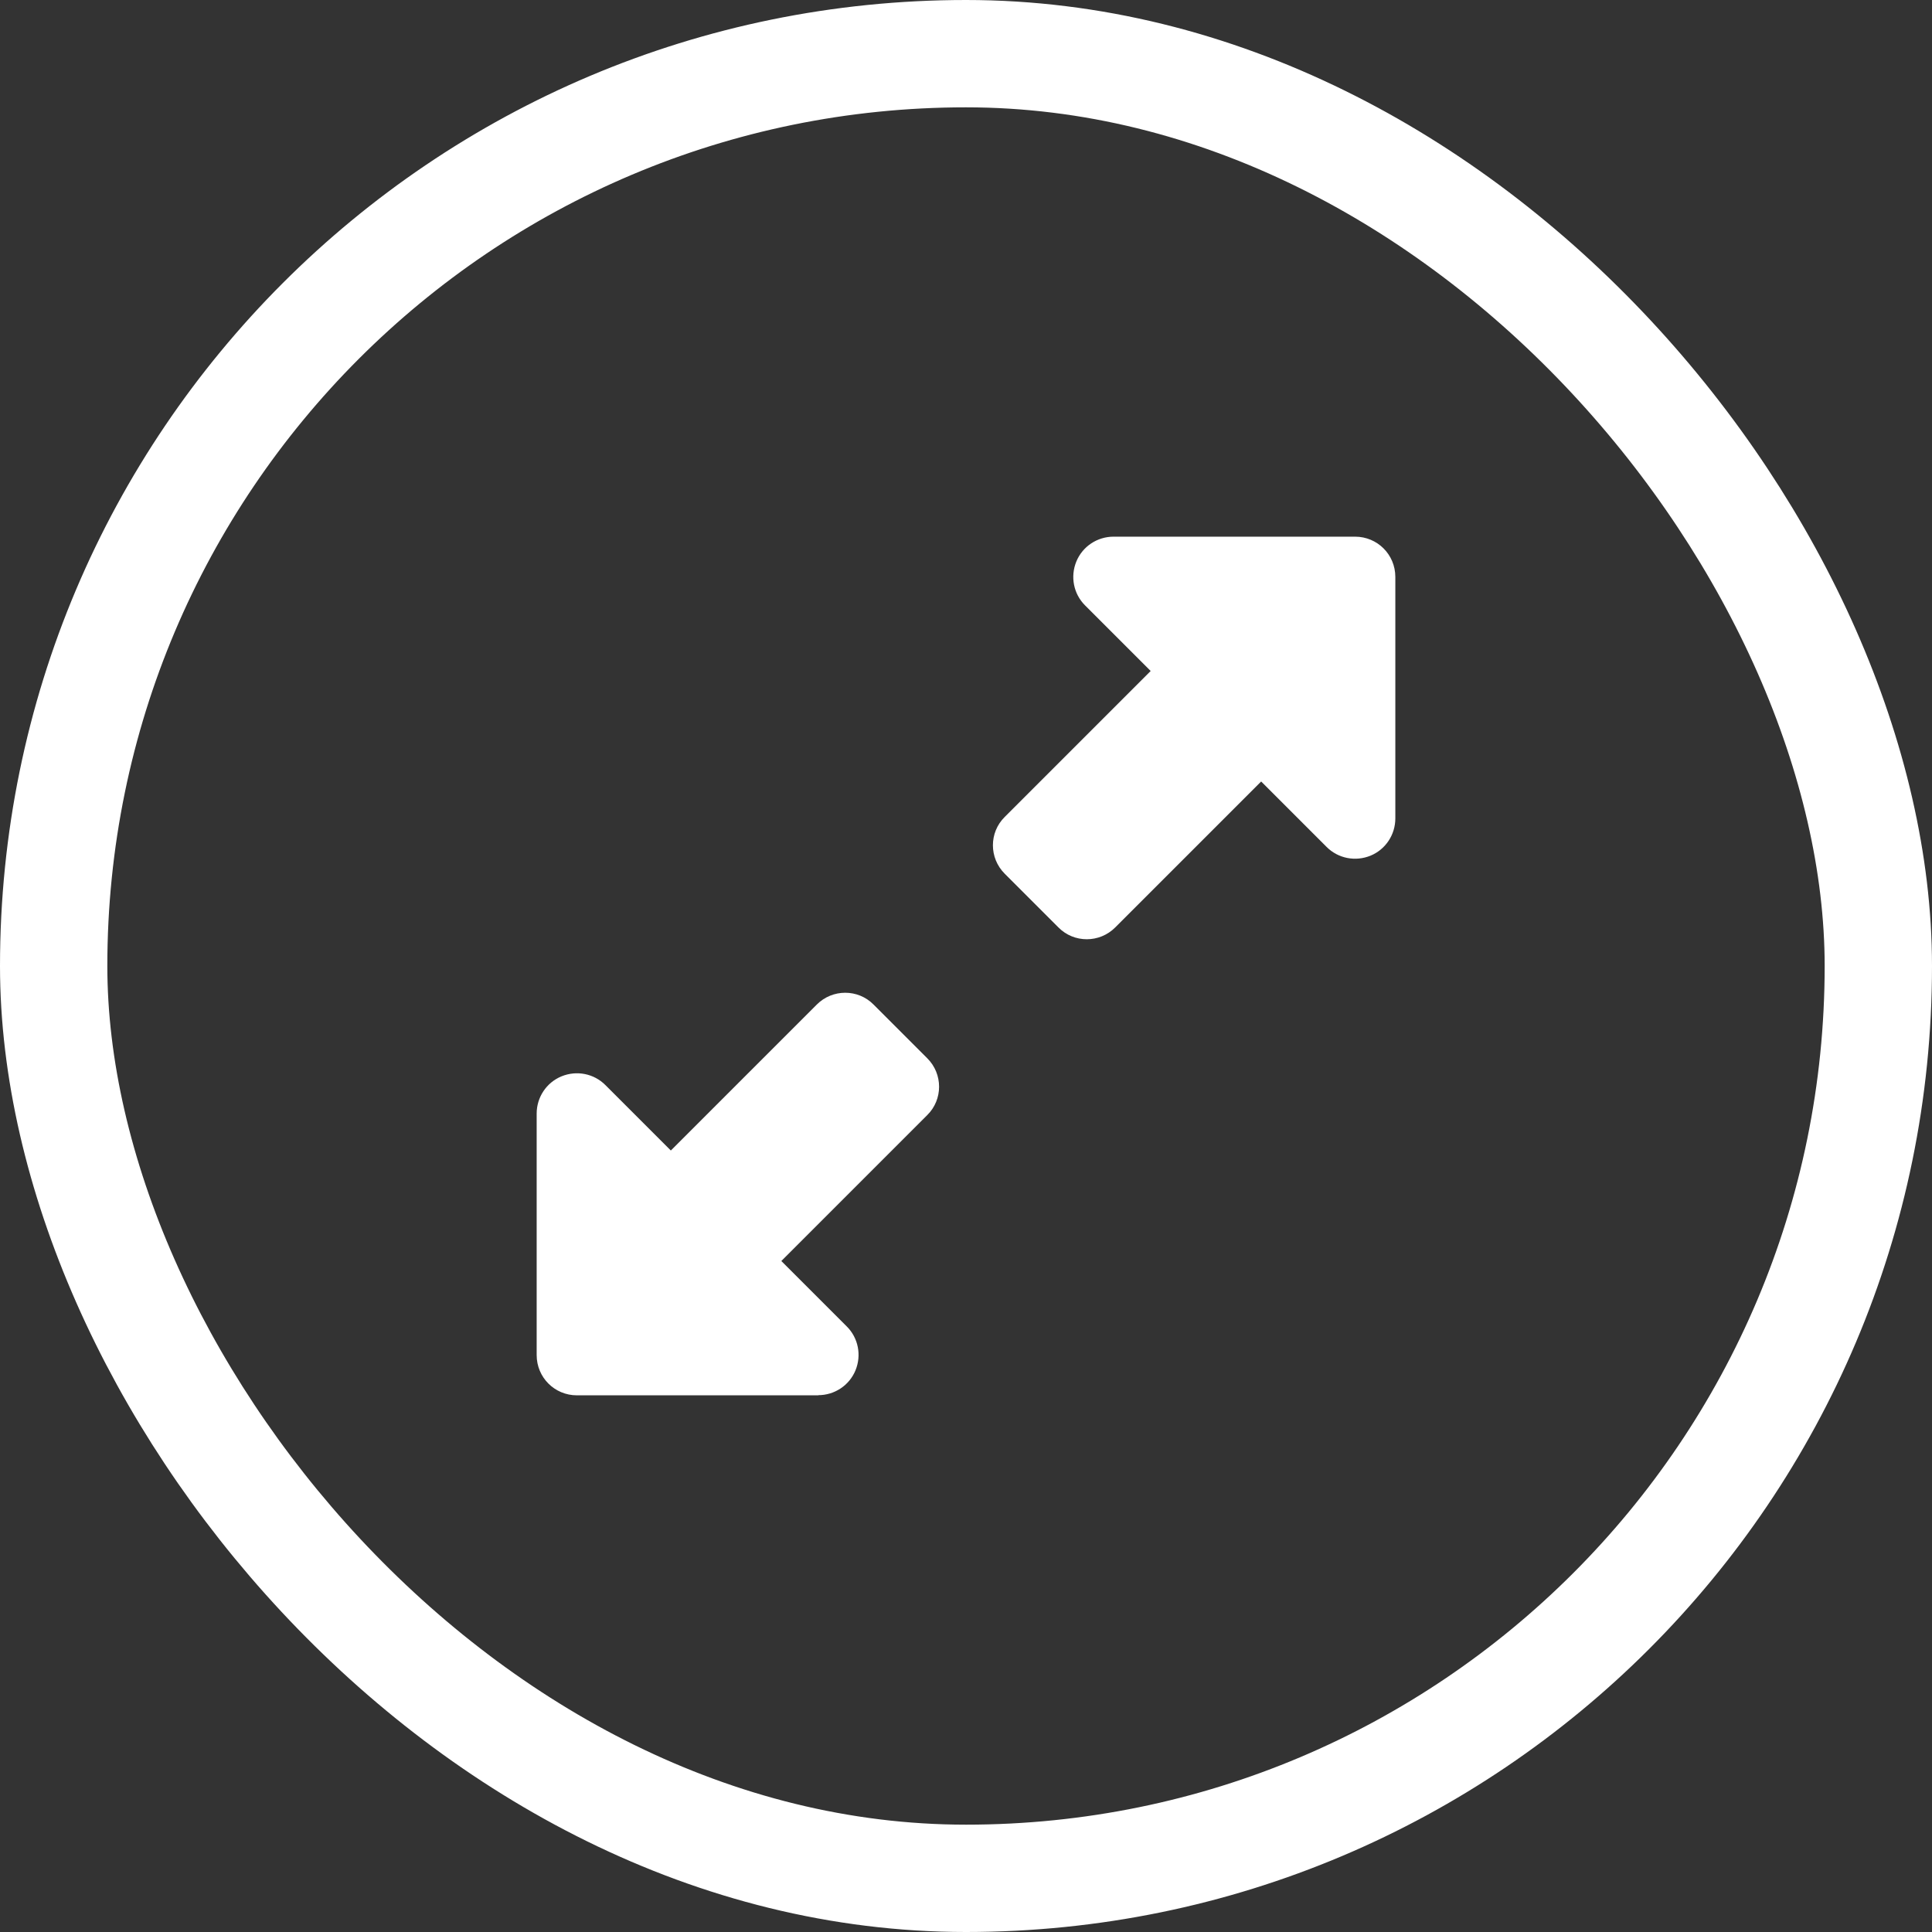
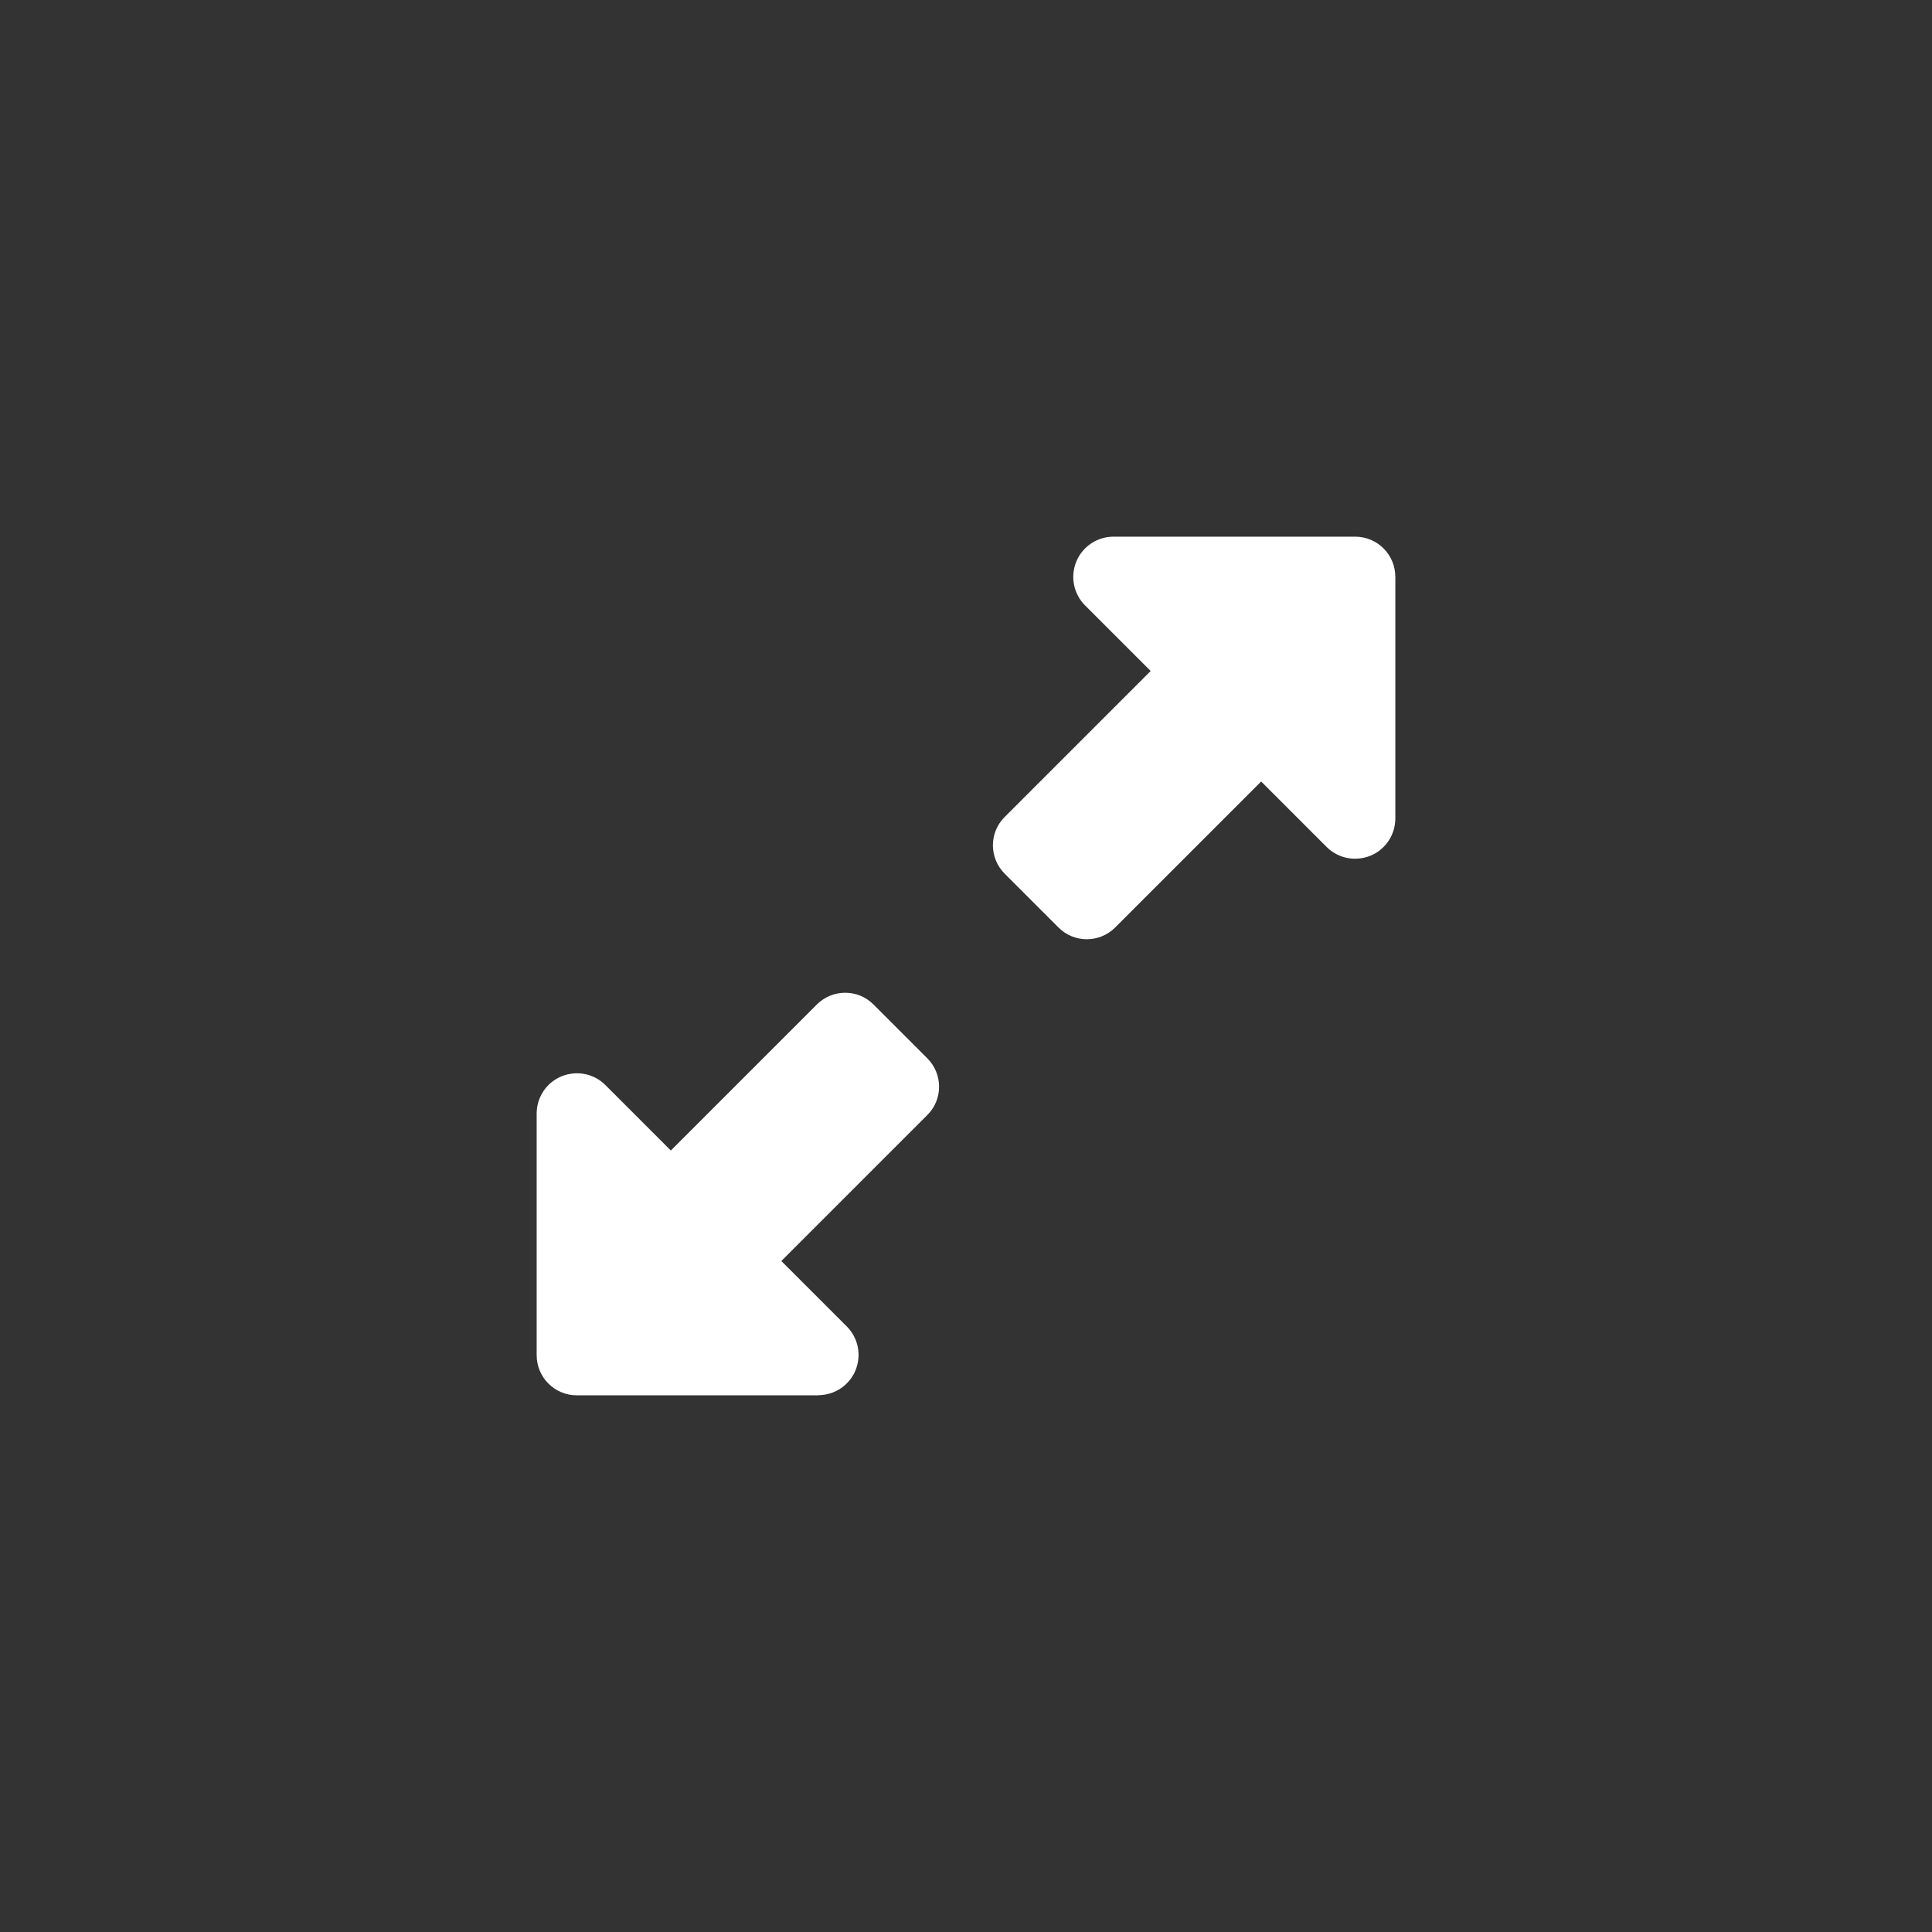
<svg xmlns="http://www.w3.org/2000/svg" width="36" height="36" viewBox="0 0 36 36" fill="none">
  <rect x="0" y="0" width="36" height="36" fill="#333333" stroke="none" />
-   <rect x="1" y="1" width="34" height="34" rx="17" stroke="white" stroke-width="2" />
  <path d="M20.75 10H25.25C25.666 10 26 10.334 26 10.75V15.25C26 15.553 25.819 15.828 25.538 15.944C25.256 16.059 24.934 15.997 24.719 15.781L23.5 14.562L20.781 17.281C20.488 17.575 20.012 17.575 19.722 17.281L18.722 16.281C18.428 15.988 18.428 15.512 18.722 15.222L21.441 12.503L20.219 11.281C20.003 11.066 19.941 10.744 20.056 10.463C20.172 10.181 20.447 10 20.75 10ZM15.25 26H10.75C10.334 26 10 25.666 10 25.25V20.75C10 20.447 10.181 20.172 10.463 20.056C10.744 19.941 11.066 20.003 11.281 20.219L12.5 21.438L15.219 18.719C15.512 18.425 15.988 18.425 16.278 18.719L17.278 19.719C17.572 20.012 17.572 20.488 17.278 20.778L14.559 23.497L15.778 24.716C15.994 24.931 16.056 25.253 15.941 25.534C15.825 25.816 15.55 25.997 15.247 25.997L15.25 26Z" fill="white" />
</svg>